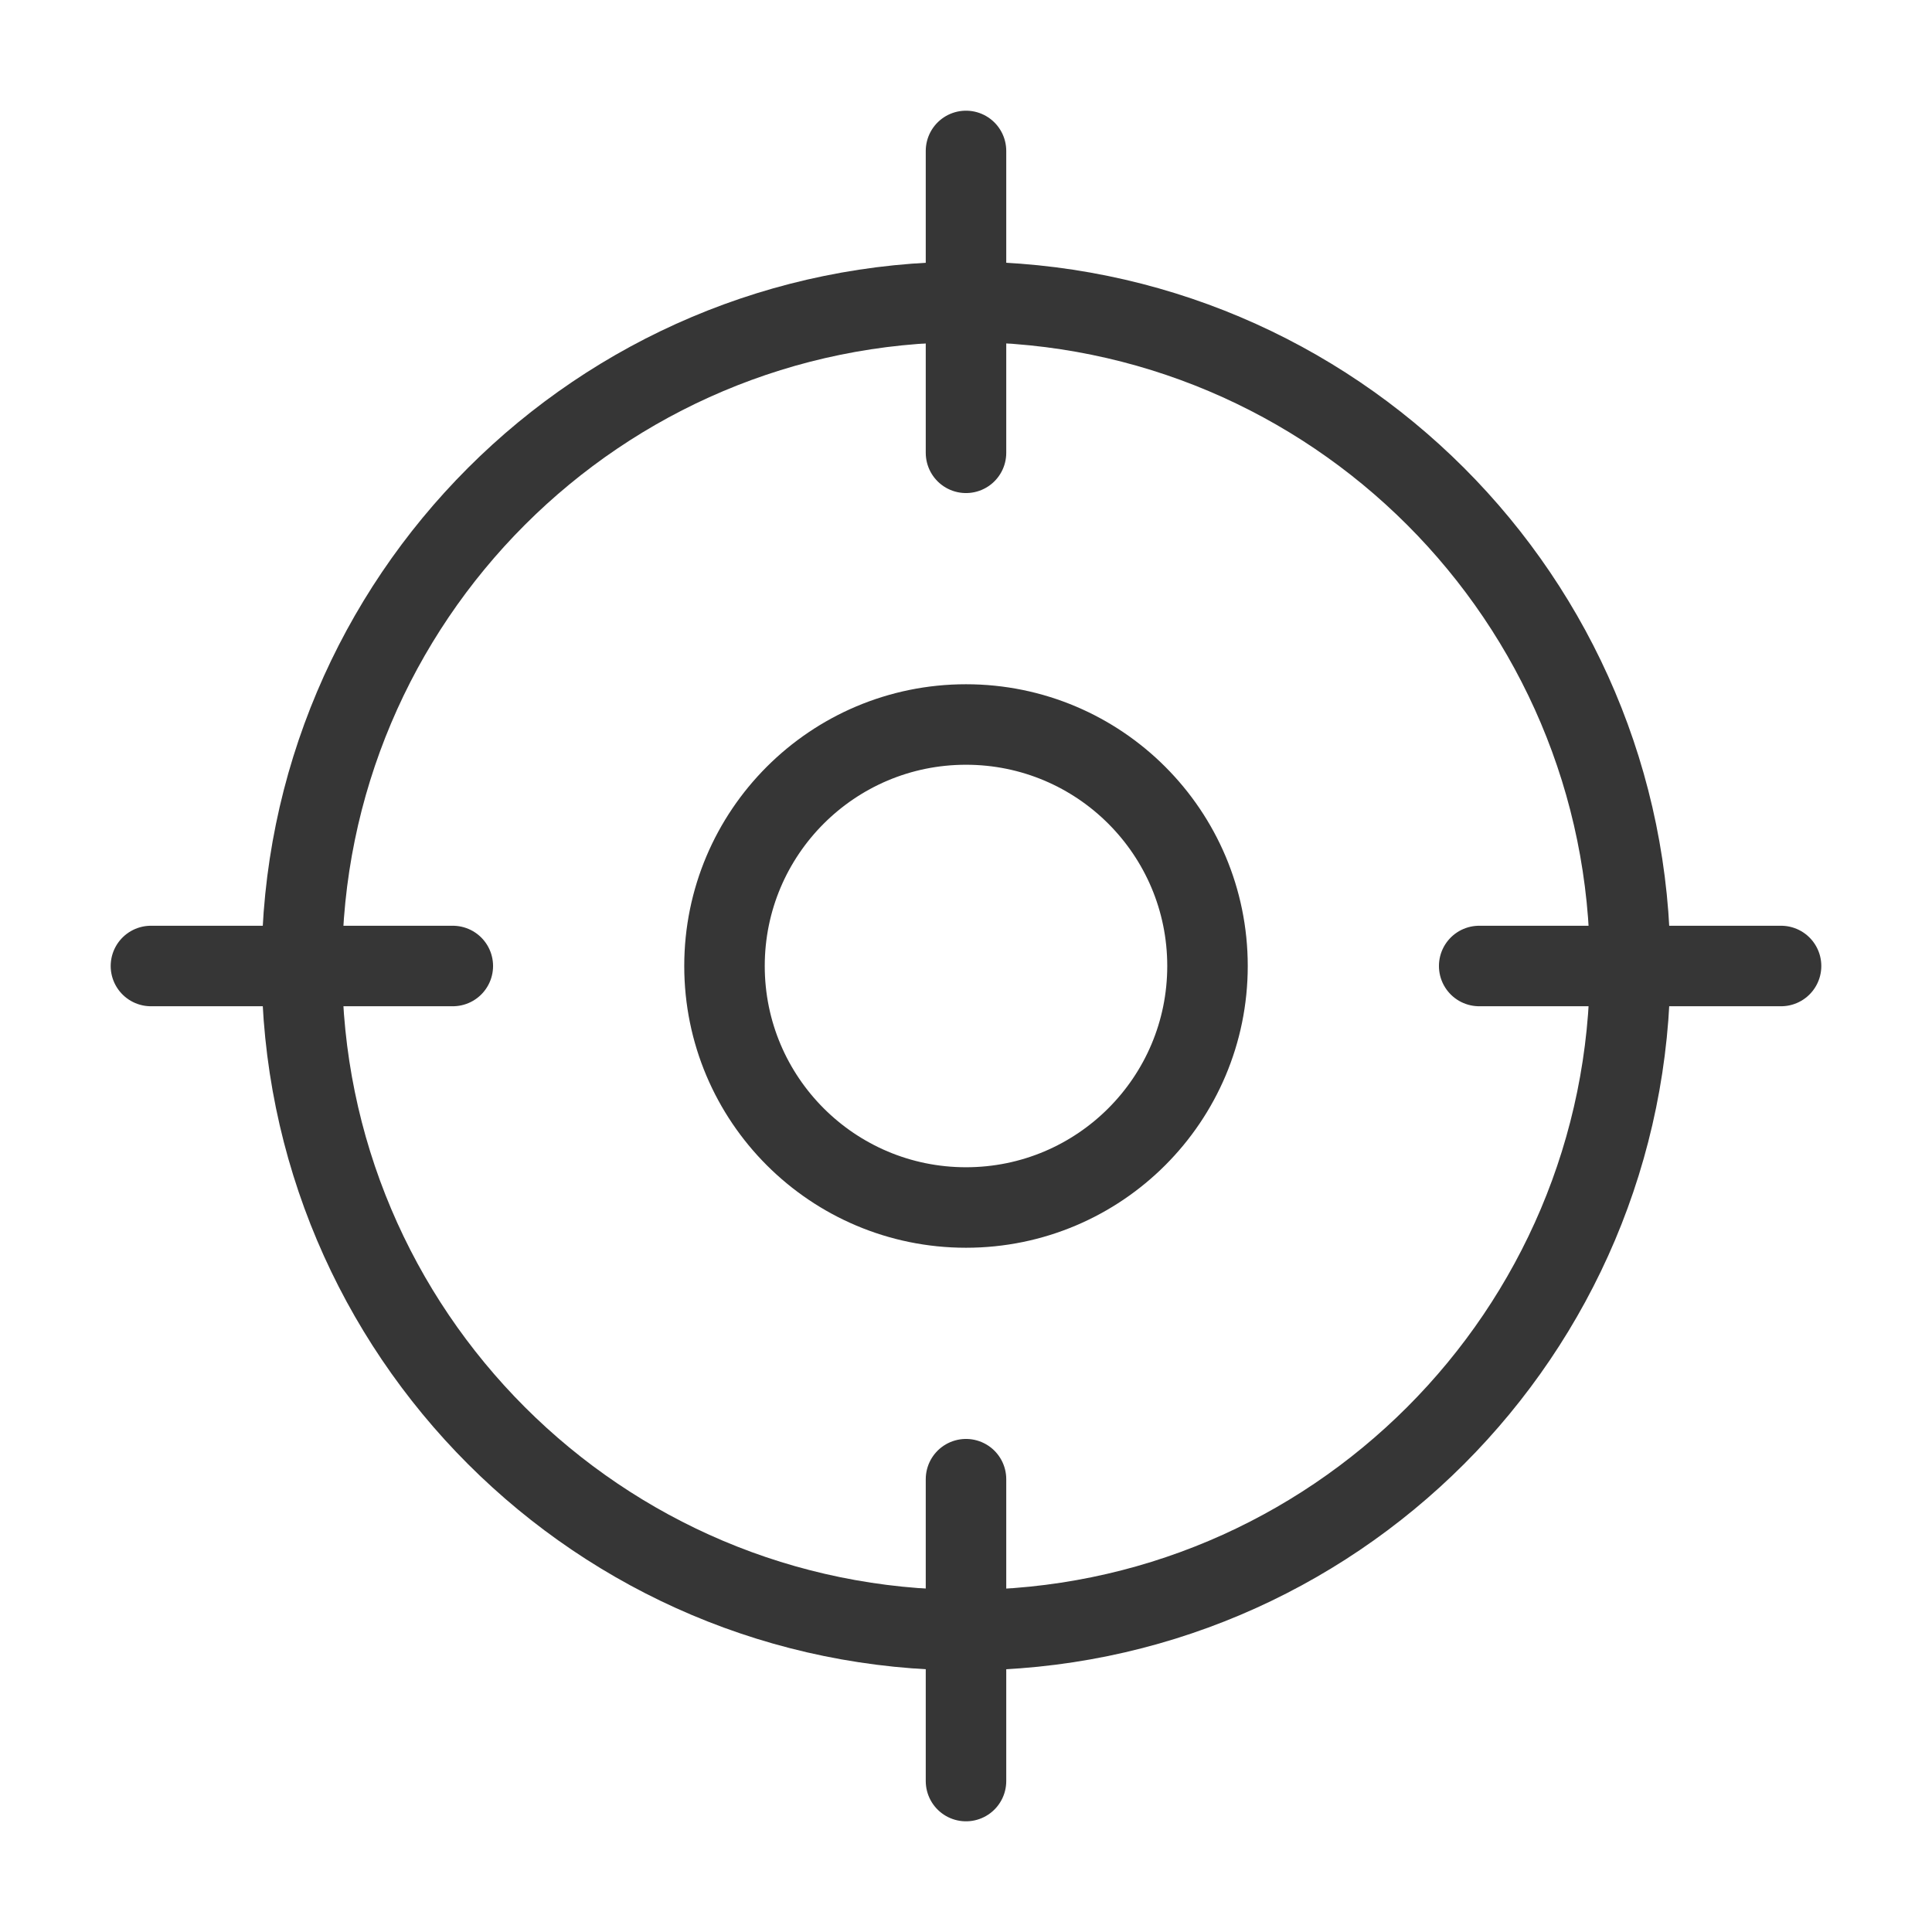
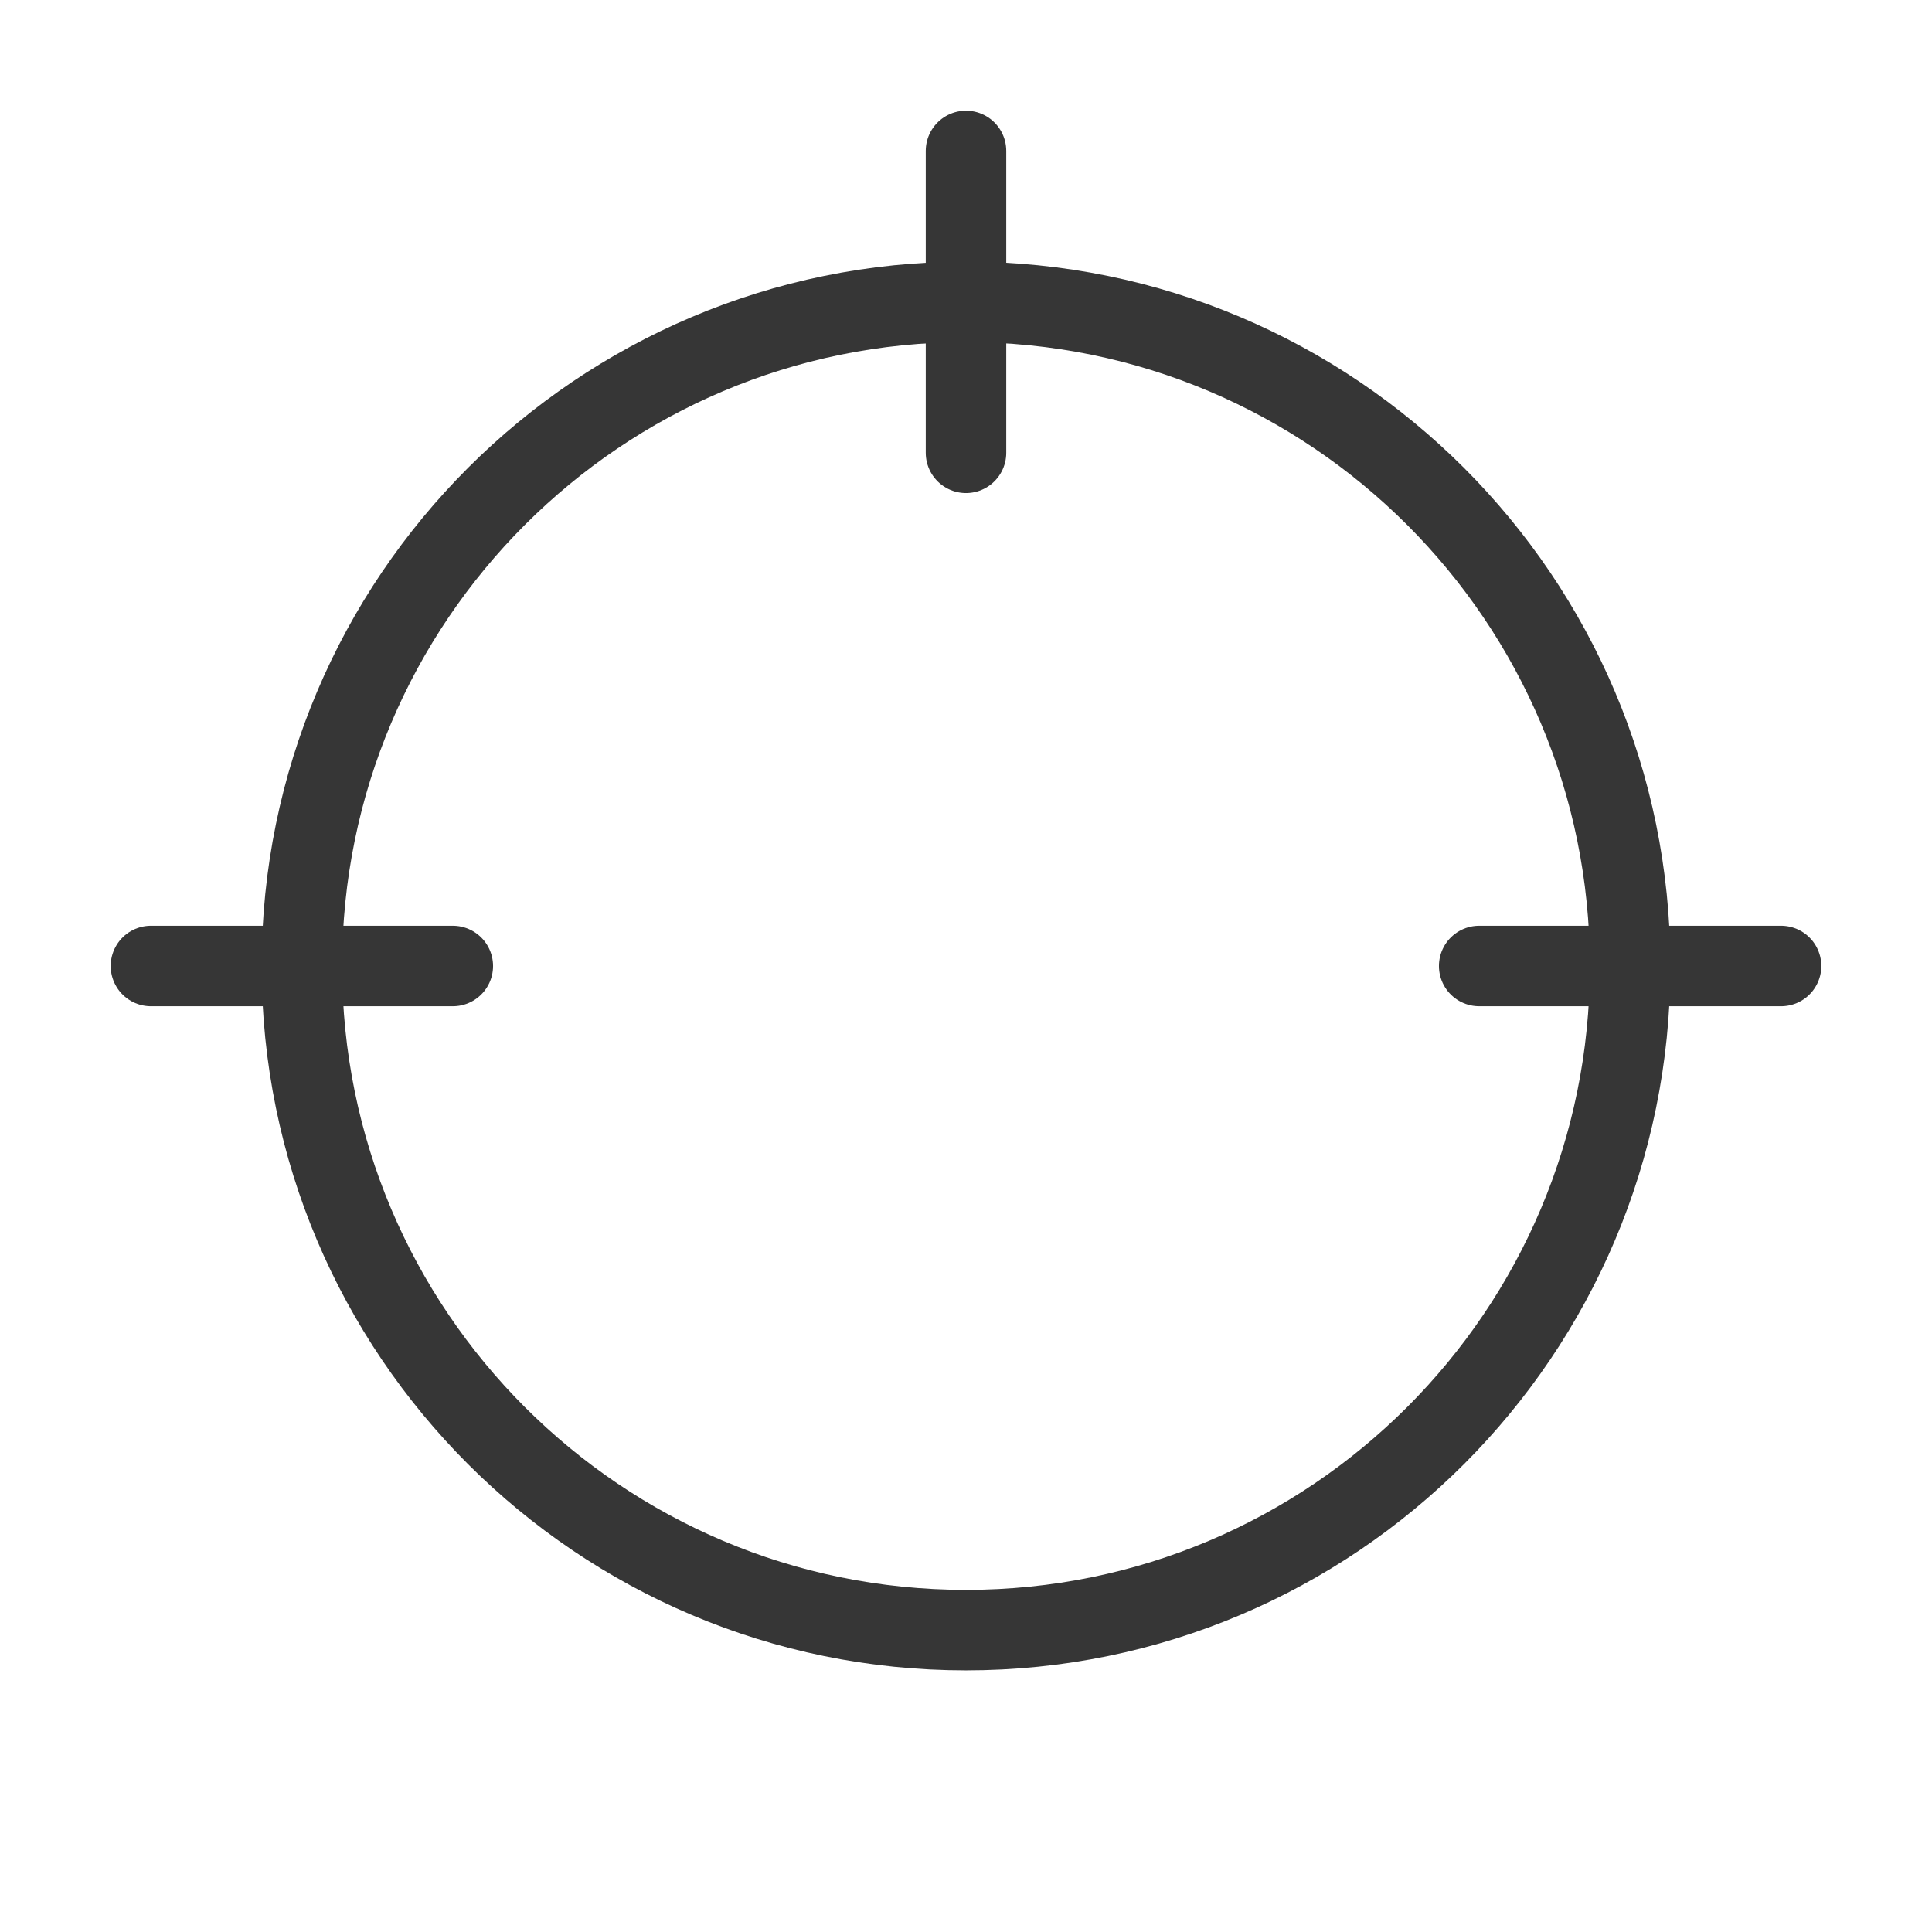
<svg xmlns="http://www.w3.org/2000/svg" width="24" height="24" viewBox="0 0 24 24" fill="none">
  <path d="M12 20.25C16.556 20.25 20.25 16.556 20.25 12C20.25 7.444 16.556 3.75 12 3.75C7.444 3.75 3.75 7.444 3.75 12C3.75 16.556 7.444 20.25 12 20.25Z" stroke="#363636" stroke-linecap="round" stroke-linejoin="round" />
  <path d="M12 1.875V5.625" stroke="#363636" stroke-linecap="round" stroke-linejoin="round" />
  <path d="M1.875 12H5.625" stroke="#363636" stroke-linecap="round" stroke-linejoin="round" />
-   <path d="M12 22.125V18.375" stroke="#363636" stroke-linecap="round" stroke-linejoin="round" />
  <path d="M22.125 12H18.375" stroke="#363636" stroke-linecap="round" stroke-linejoin="round" />
-   <path d="M12 15C13.657 15 15 13.657 15 12C15 10.343 13.657 9 12 9C10.343 9 9 10.343 9 12C9 13.657 10.343 15 12 15Z" stroke="#363636" stroke-linecap="round" stroke-linejoin="round" />
</svg>